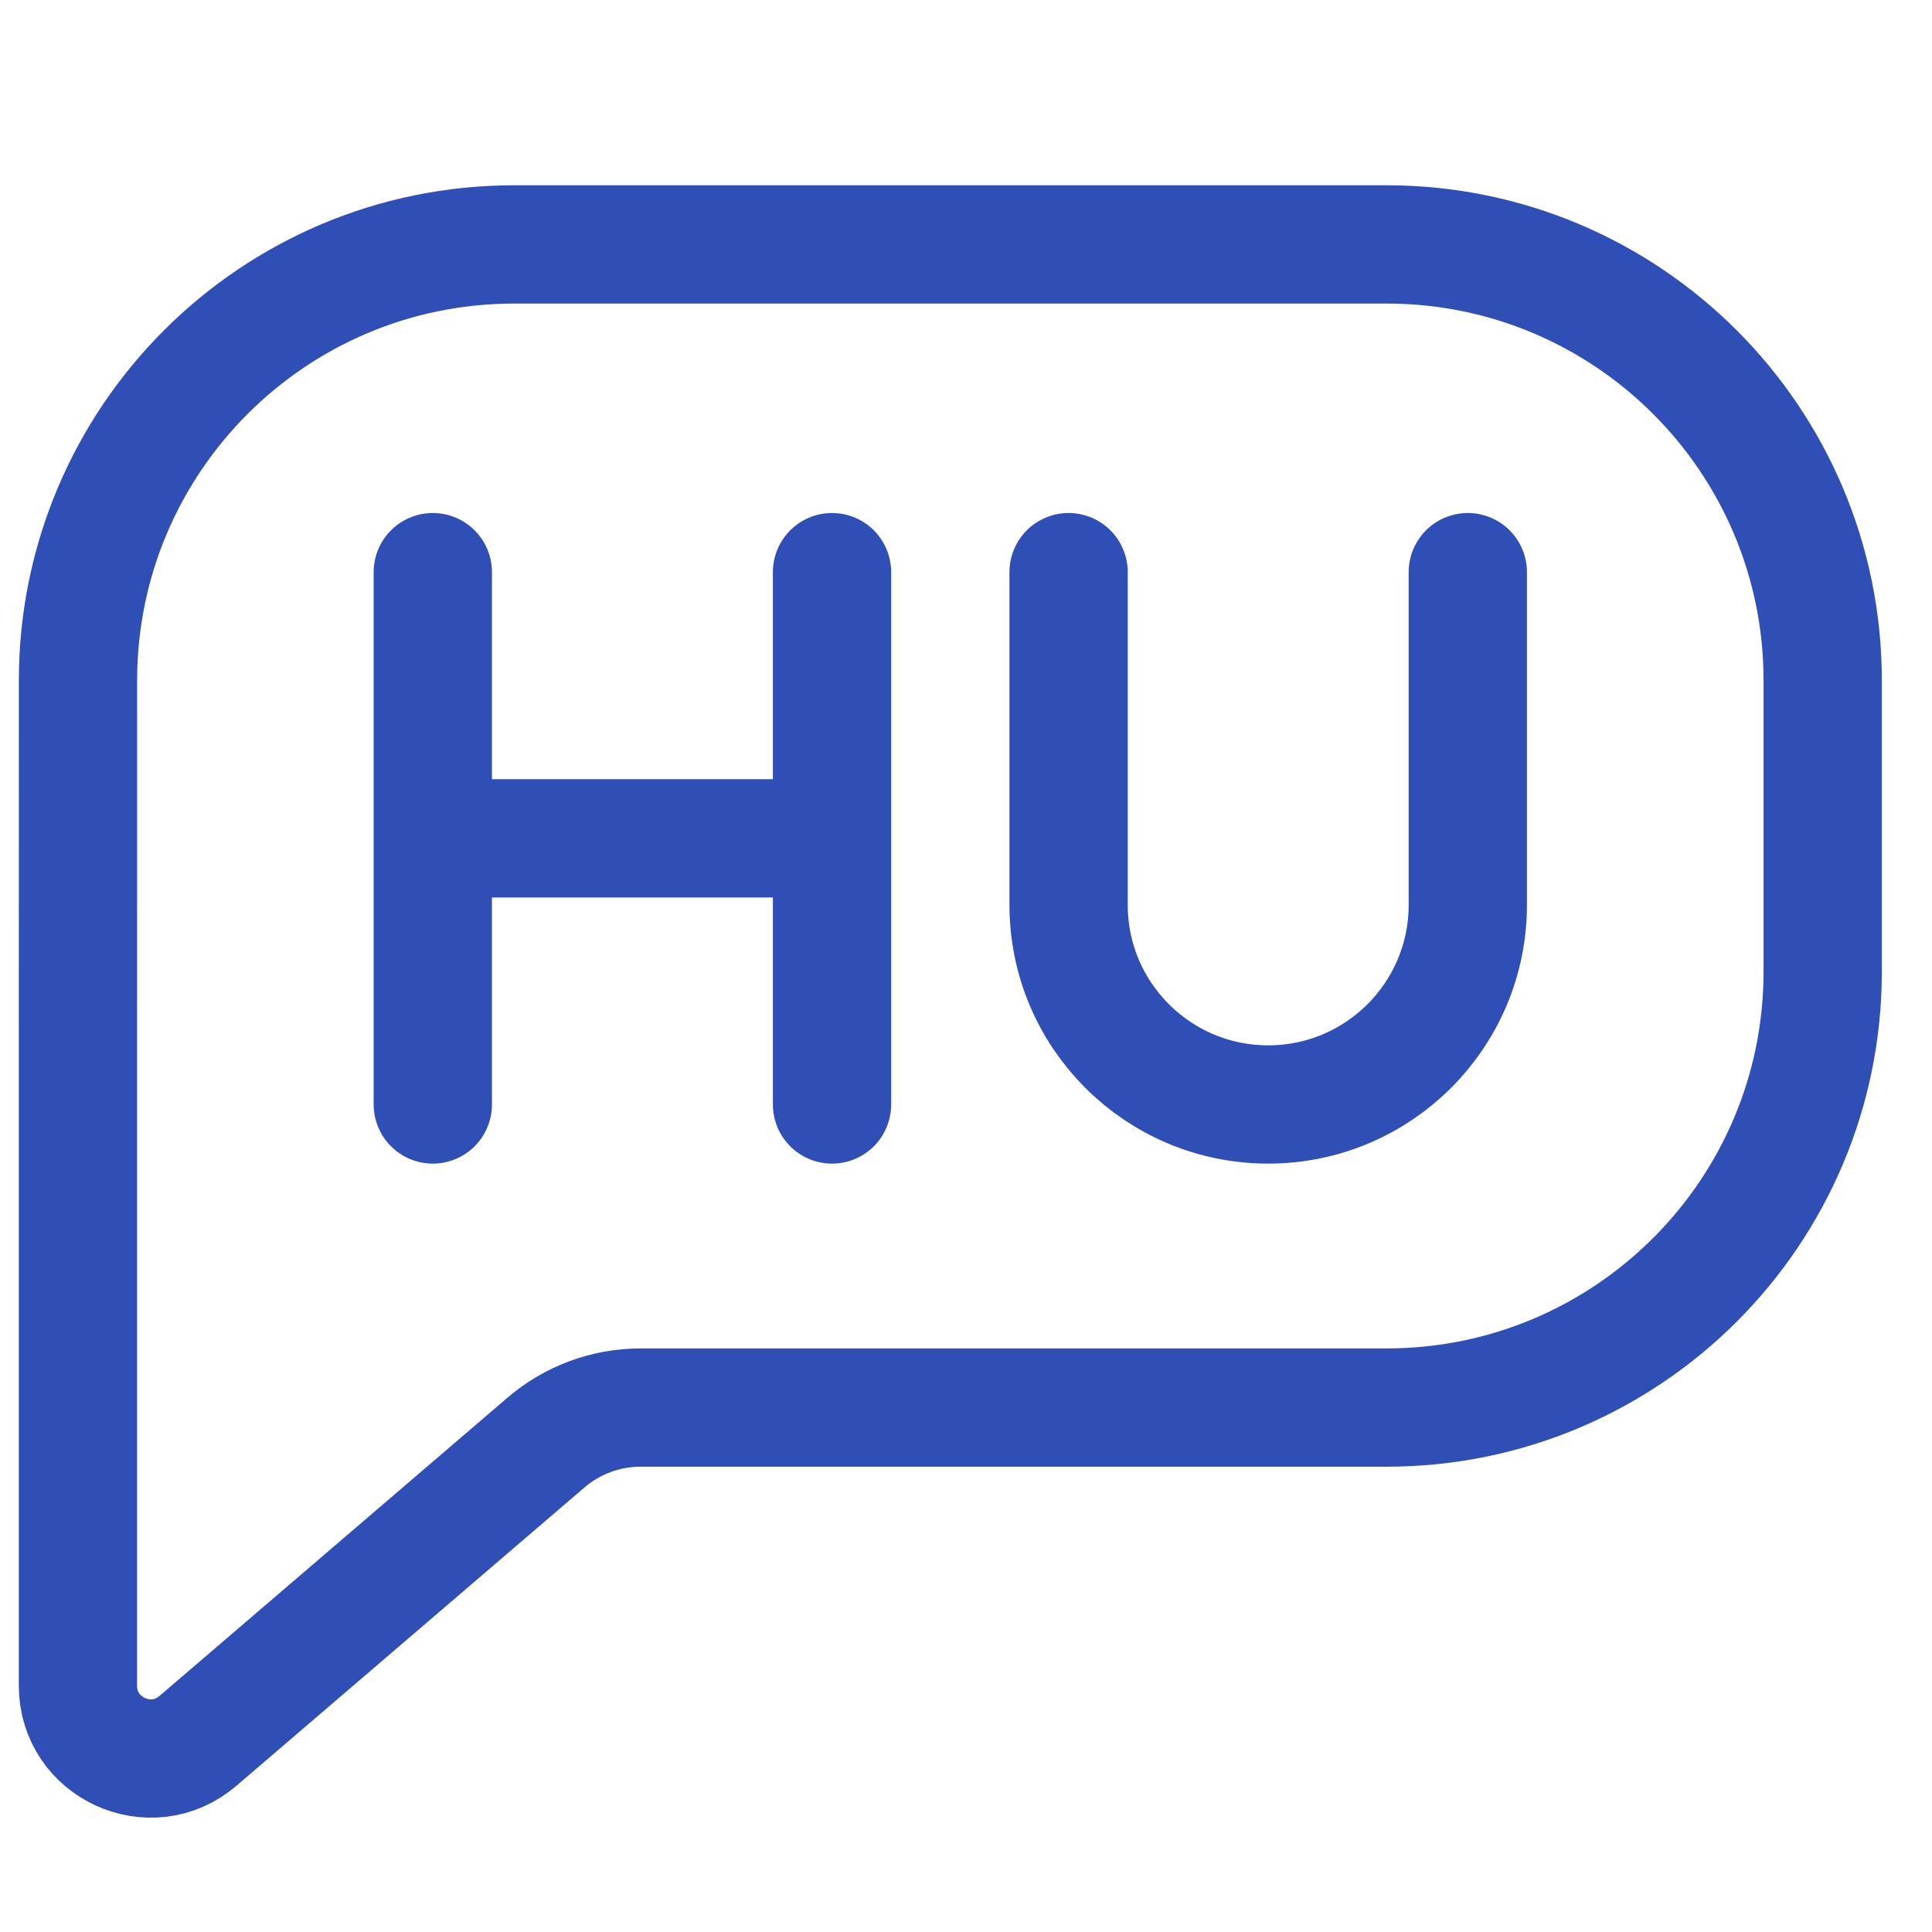
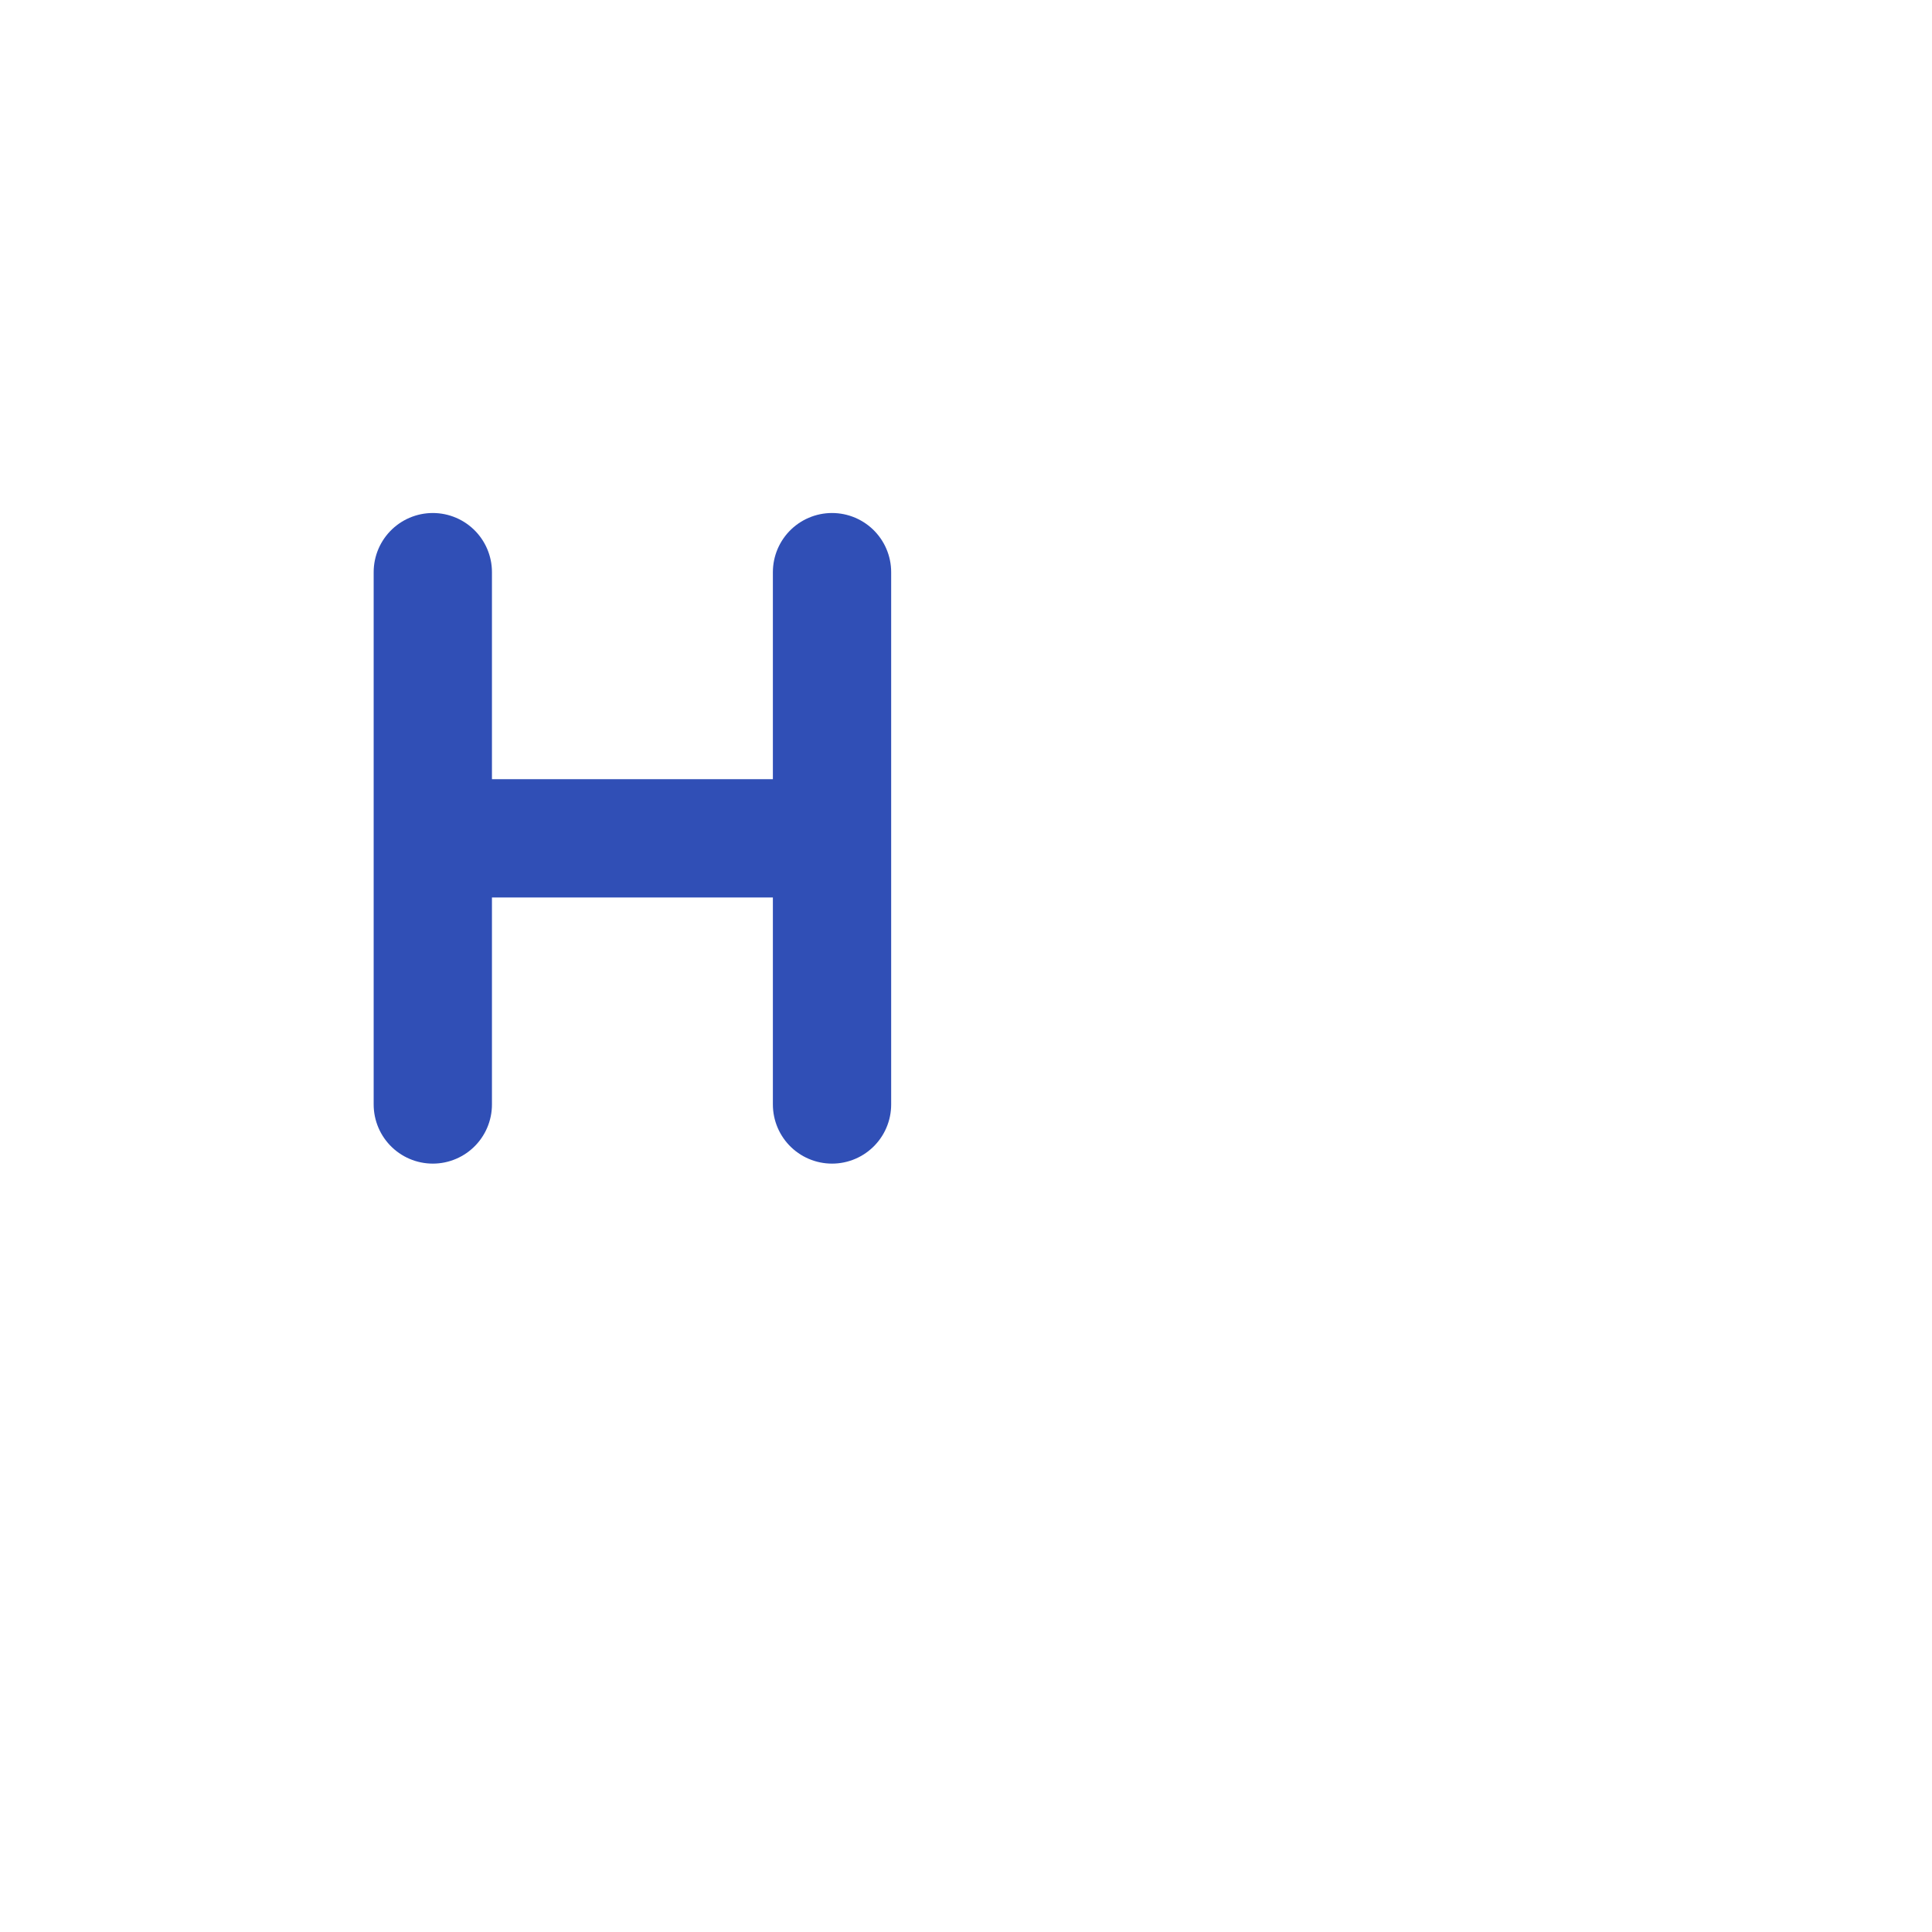
<svg xmlns="http://www.w3.org/2000/svg" width="49" height="49" viewBox="0 0 49 49" fill="none">
-   <path d="M13.041 6.199C6.931 6.199 1.978 11.152 1.978 17.262L1.977 26.48V42.753C1.977 44.328 3.824 45.178 5.02 44.153L13.847 36.587C14.515 36.014 15.367 35.699 16.247 35.699H35.166C41.276 35.699 46.228 30.746 46.228 24.637V17.262C46.228 11.152 41.276 6.199 35.166 6.199H13.041Z" stroke="#304FB6" stroke-width="3" />
  <path d="M10.977 14.511V21.262M10.977 28.012V21.262M10.977 21.262H21.102M21.102 21.262V14.511M21.102 21.262V28.012" stroke="#304FB6" stroke-width="3" stroke-linecap="round" />
-   <path d="M27.102 14.511V21.262V22.949C27.102 25.745 29.368 28.012 32.164 28.012C34.96 28.012 37.227 25.745 37.227 22.949V21.262V14.511" stroke="#304FB6" stroke-width="3" stroke-linecap="round" />
</svg>